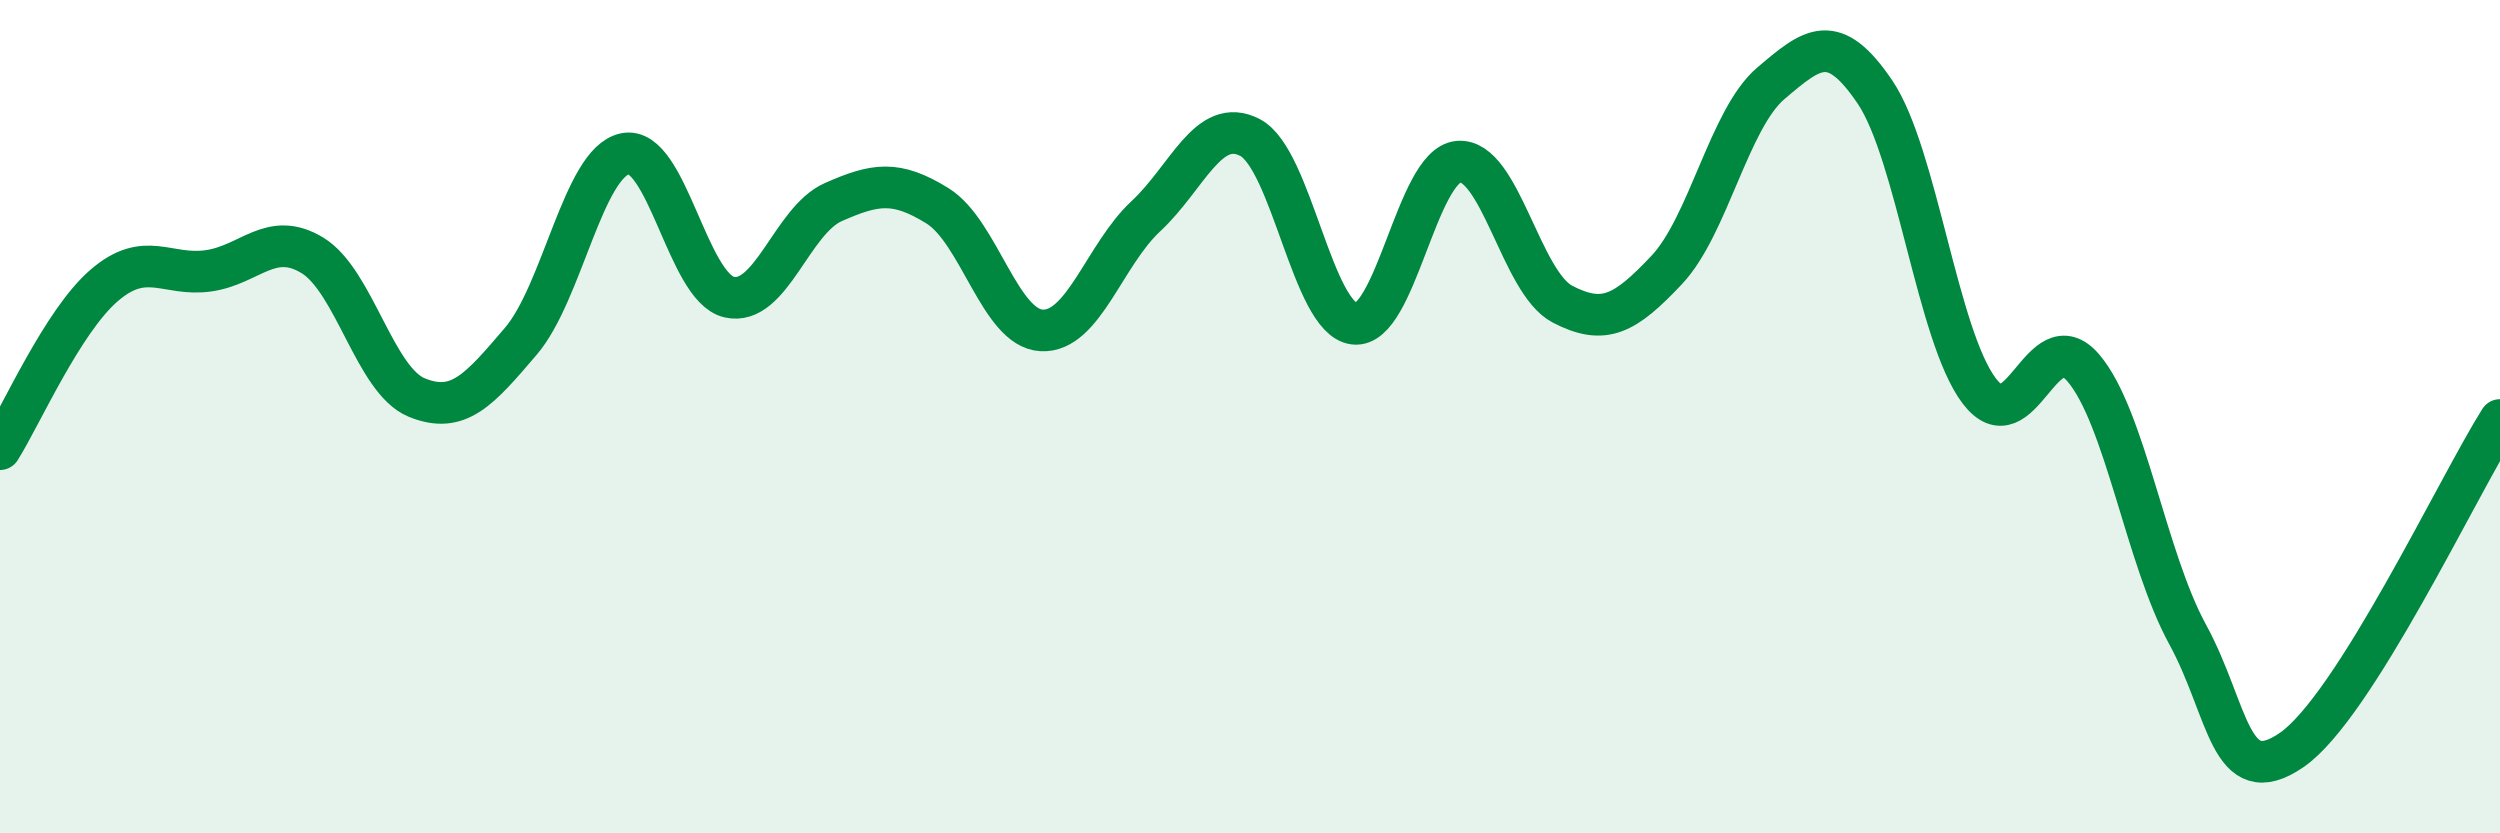
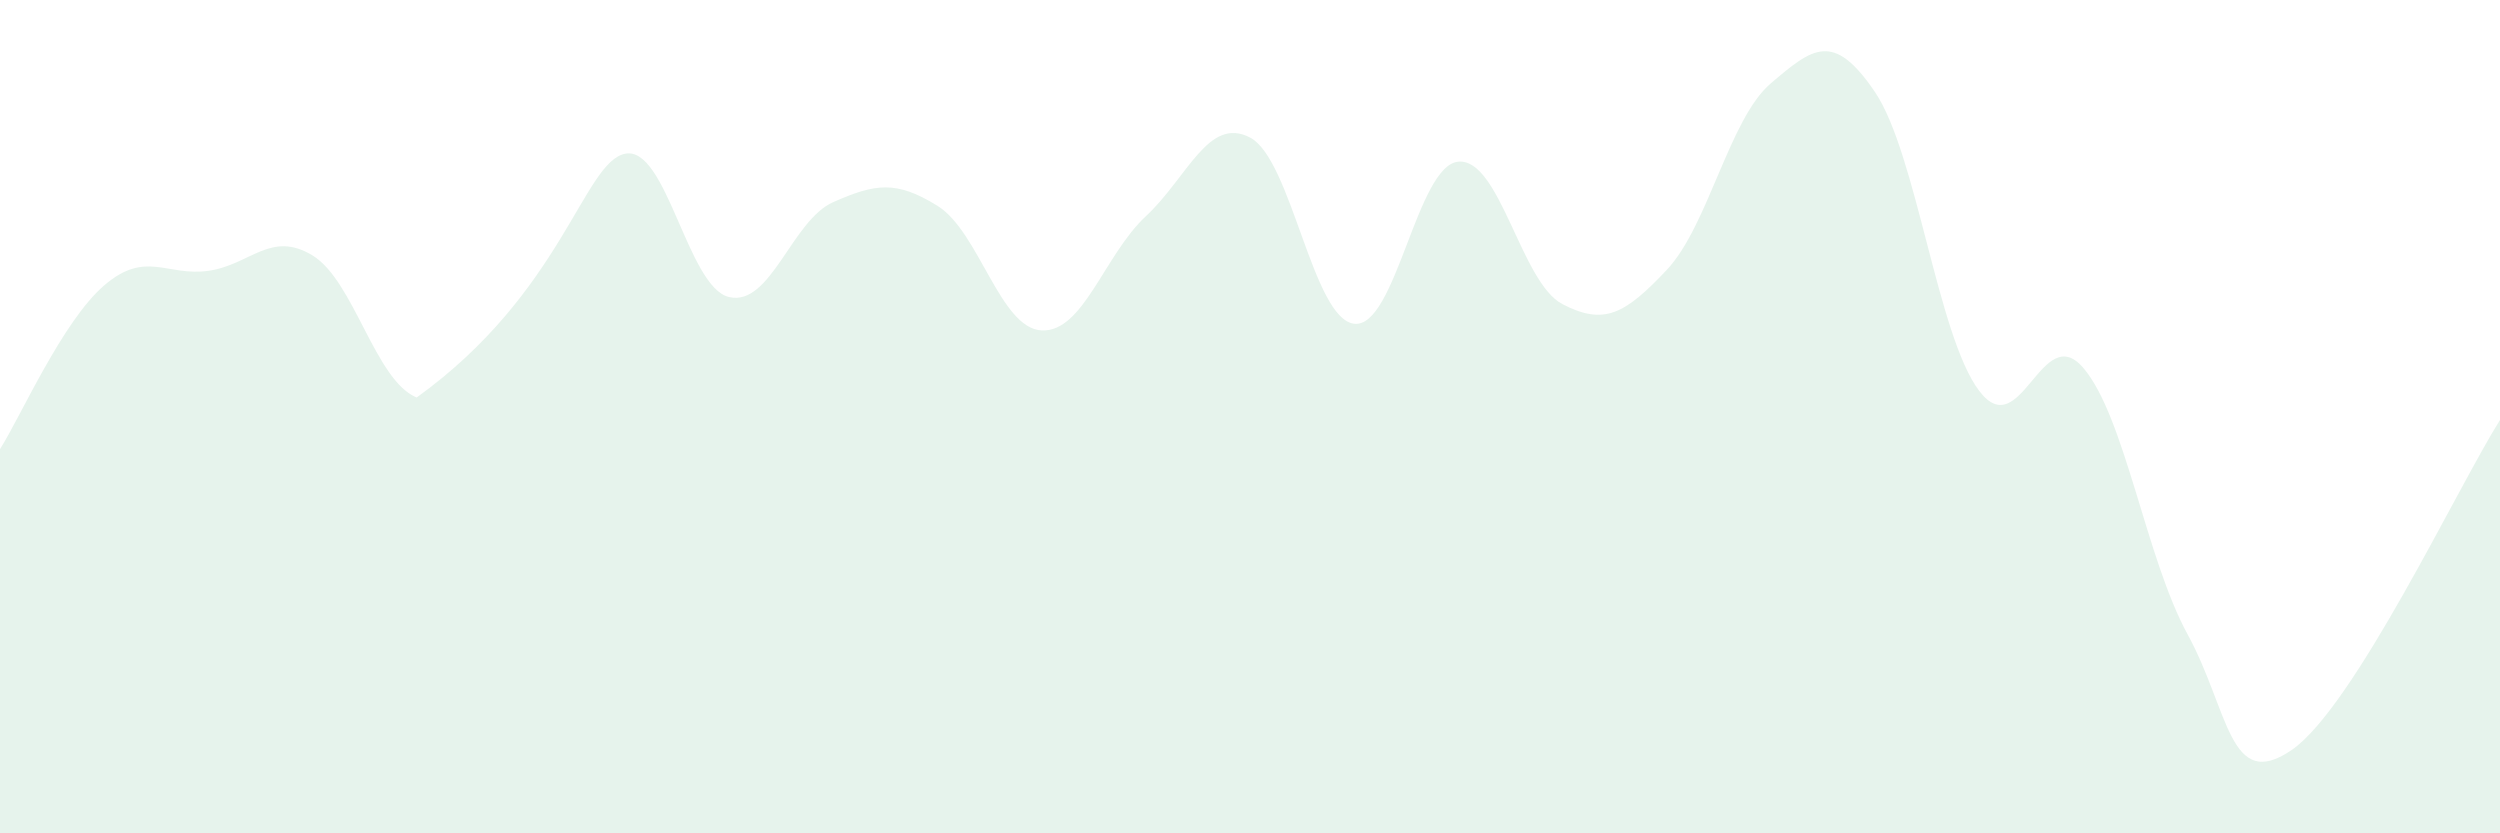
<svg xmlns="http://www.w3.org/2000/svg" width="60" height="20" viewBox="0 0 60 20">
-   <path d="M 0,10.78 C 0.5,9.99 1.5,7.71 2.5,6.85 C 3.5,5.99 4,6.64 5,6.5 C 6,6.36 6.5,5.52 7.5,6.13 C 8.5,6.74 9,9.13 10,9.54 C 11,9.95 11.5,9.36 12.5,8.19 C 13.5,7.02 14,3.9 15,3.69 C 16,3.48 16.5,6.9 17.5,7.13 C 18.5,7.36 19,5.29 20,4.85 C 21,4.41 21.5,4.32 22.5,4.94 C 23.5,5.56 24,7.88 25,7.93 C 26,7.98 26.5,6.12 27.5,5.19 C 28.5,4.26 29,2.78 30,3.3 C 31,3.82 31.5,7.65 32.5,7.77 C 33.5,7.89 34,3.97 35,3.88 C 36,3.79 36.5,6.78 37.5,7.3 C 38.5,7.82 39,7.54 40,6.48 C 41,5.42 41.5,2.85 42.5,2 C 43.5,1.15 44,0.73 45,2.21 C 46,3.69 46.5,8.06 47.5,9.38 C 48.5,10.7 49,7.66 50,8.83 C 51,10 51.5,13.39 52.5,15.22 C 53.5,17.05 53.5,19.03 55,18 C 56.5,16.97 59,11.66 60,10.08L60 20L0 20Z" fill="#008740" opacity="0.1" stroke-linecap="round" stroke-linejoin="round" />
-   <path d="M 0,10.78 C 0.5,9.99 1.5,7.71 2.5,6.85 C 3.5,5.99 4,6.64 5,6.5 C 6,6.36 6.5,5.52 7.5,6.13 C 8.5,6.74 9,9.13 10,9.54 C 11,9.95 11.5,9.36 12.5,8.19 C 13.5,7.02 14,3.9 15,3.69 C 16,3.48 16.5,6.9 17.5,7.13 C 18.5,7.36 19,5.29 20,4.85 C 21,4.41 21.5,4.32 22.5,4.94 C 23.5,5.56 24,7.88 25,7.93 C 26,7.98 26.5,6.12 27.5,5.19 C 28.5,4.26 29,2.78 30,3.3 C 31,3.82 31.5,7.65 32.5,7.77 C 33.5,7.89 34,3.97 35,3.88 C 36,3.79 36.5,6.78 37.5,7.3 C 38.5,7.82 39,7.54 40,6.48 C 41,5.42 41.5,2.85 42.5,2 C 43.5,1.15 44,0.73 45,2.21 C 46,3.69 46.5,8.06 47.5,9.38 C 48.5,10.7 49,7.66 50,8.83 C 51,10 51.5,13.39 52.5,15.22 C 53.5,17.05 53.5,19.03 55,18 C 56.5,16.97 59,11.66 60,10.08" stroke="#008740" stroke-width="1" fill="none" stroke-linecap="round" stroke-linejoin="round" />
+   <path d="M 0,10.78 C 0.5,9.99 1.5,7.71 2.5,6.85 C 3.5,5.99 4,6.64 5,6.5 C 6,6.36 6.5,5.52 7.5,6.13 C 8.5,6.74 9,9.13 10,9.54 C 13.5,7.02 14,3.9 15,3.69 C 16,3.48 16.5,6.9 17.5,7.13 C 18.5,7.36 19,5.29 20,4.85 C 21,4.41 21.5,4.32 22.5,4.94 C 23.5,5.56 24,7.88 25,7.93 C 26,7.98 26.5,6.12 27.5,5.19 C 28.5,4.26 29,2.78 30,3.3 C 31,3.82 31.5,7.65 32.5,7.77 C 33.5,7.89 34,3.97 35,3.88 C 36,3.79 36.5,6.78 37.5,7.3 C 38.5,7.82 39,7.54 40,6.48 C 41,5.42 41.5,2.85 42.5,2 C 43.5,1.15 44,0.73 45,2.21 C 46,3.69 46.5,8.06 47.5,9.38 C 48.5,10.7 49,7.66 50,8.83 C 51,10 51.5,13.39 52.5,15.22 C 53.5,17.05 53.5,19.03 55,18 C 56.5,16.97 59,11.66 60,10.08L60 20L0 20Z" fill="#008740" opacity="0.1" stroke-linecap="round" stroke-linejoin="round" />
</svg>